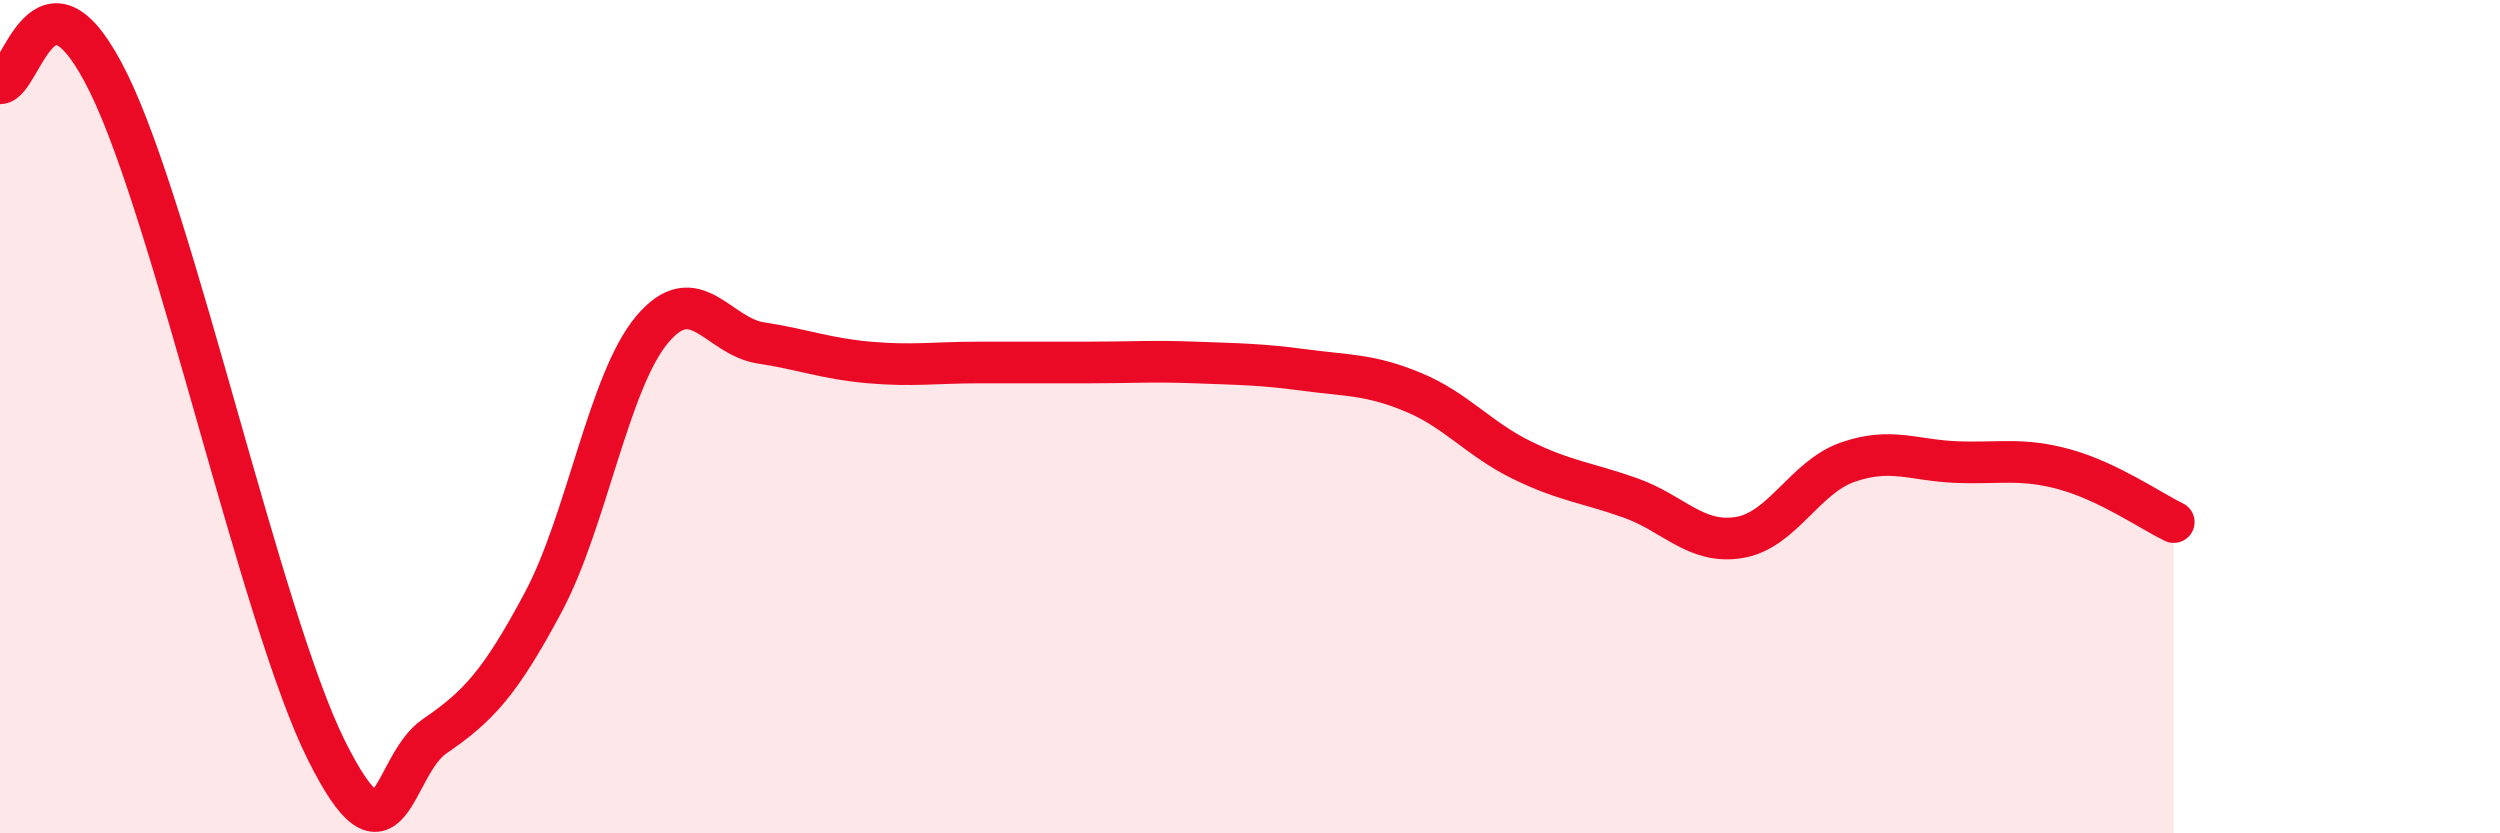
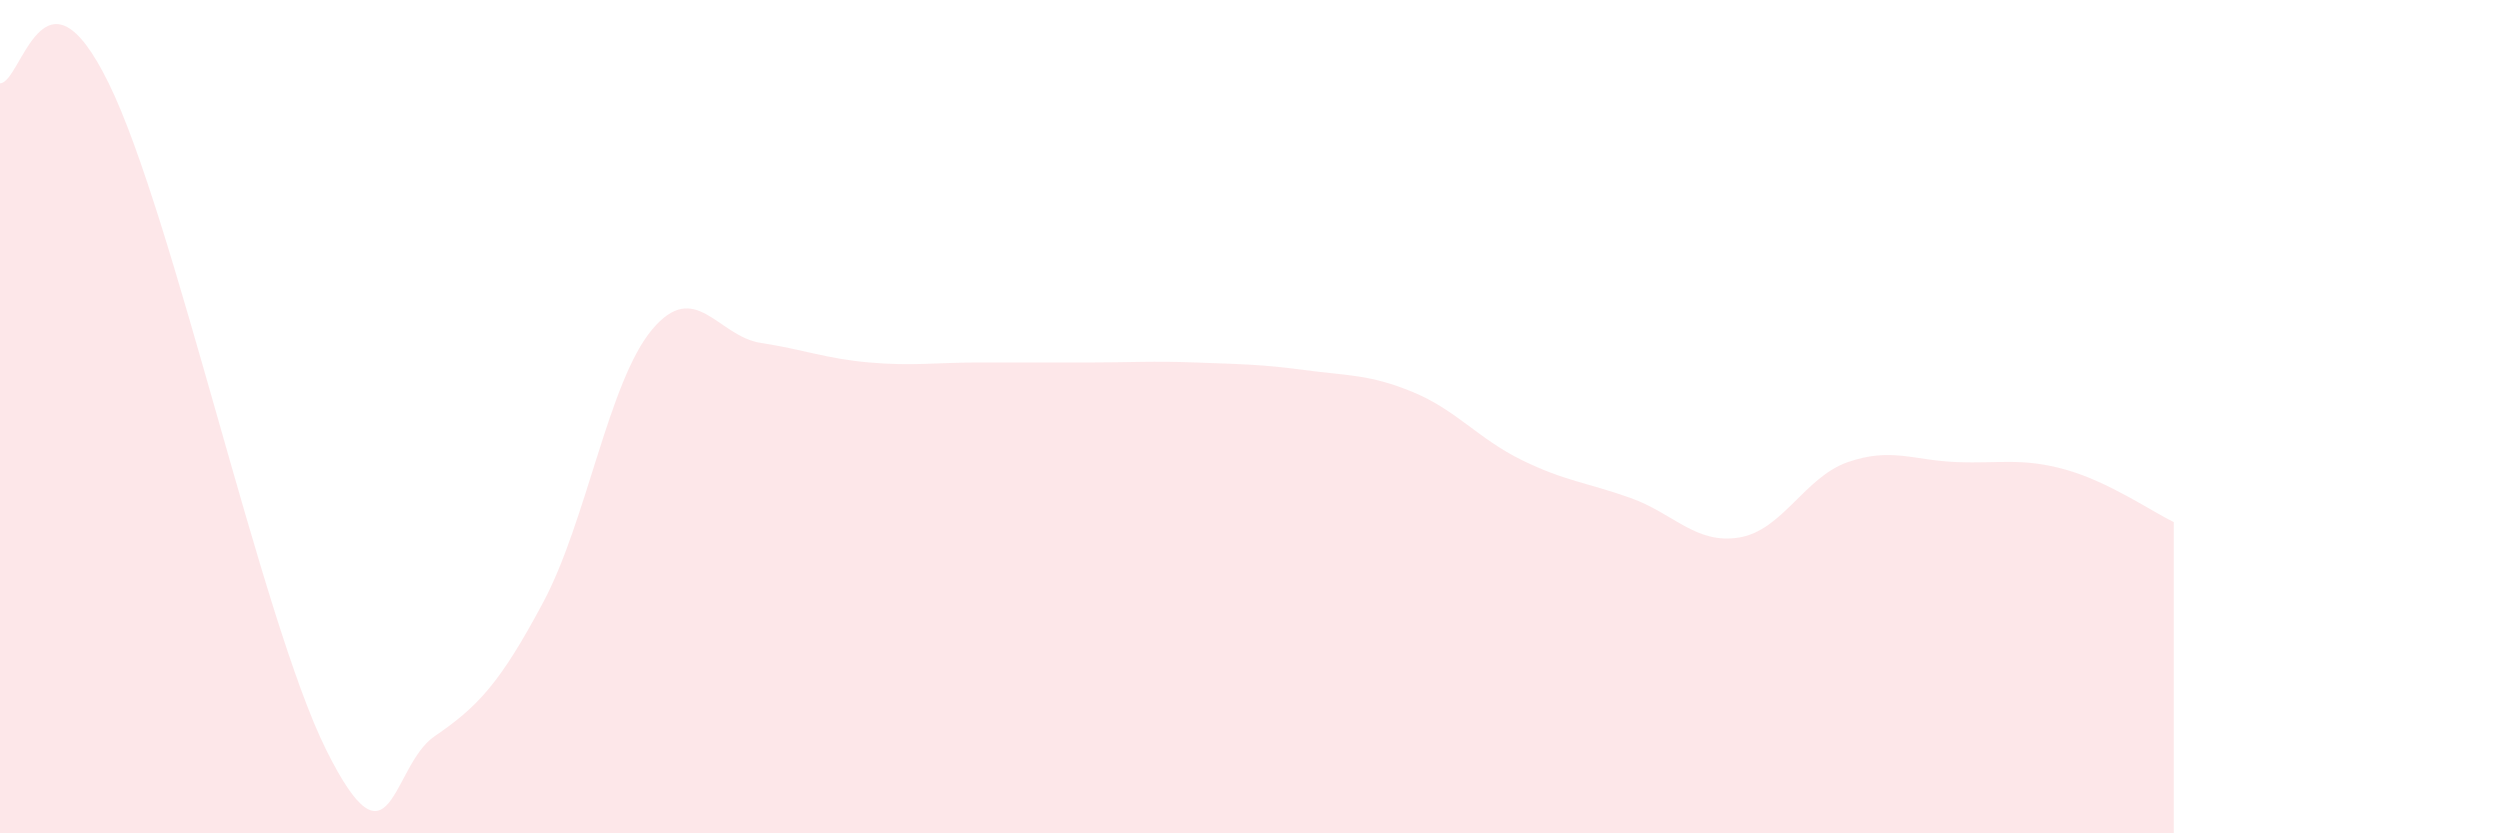
<svg xmlns="http://www.w3.org/2000/svg" width="60" height="20" viewBox="0 0 60 20">
  <path d="M 0,2 C 0.52,2 1.04,-1.2 2.61,2 C 4.18,5.2 6.27,14.87 7.83,18 C 9.39,21.13 9.39,18.38 10.43,17.67 C 11.47,16.96 12,16.4 13.04,14.45 C 14.08,12.5 14.61,9.15 15.65,7.91 C 16.69,6.67 17.22,8.07 18.26,8.23 C 19.3,8.39 19.83,8.61 20.87,8.7 C 21.91,8.79 22.44,8.7 23.48,8.7 C 24.52,8.7 25.05,8.7 26.09,8.7 C 27.13,8.7 27.66,8.66 28.7,8.7 C 29.74,8.74 30.26,8.74 31.3,8.88 C 32.34,9.02 32.87,8.98 33.91,9.41 C 34.95,9.84 35.48,10.53 36.52,11.04 C 37.56,11.55 38.09,11.58 39.13,11.95 C 40.17,12.32 40.7,13.07 41.74,12.9 C 42.78,12.73 43.31,11.45 44.35,11.09 C 45.39,10.73 45.92,11.05 46.96,11.09 C 48,11.13 48.53,10.98 49.57,11.27 C 50.61,11.56 51.65,12.28 52.17,12.53L52.17 20L0 20Z" fill="#EB0A25" opacity="0.1" stroke-linecap="round" stroke-linejoin="round" />
-   <path d="M 0,2 C 0.52,2 1.04,-1.2 2.61,2 C 4.18,5.2 6.27,14.87 7.83,18 C 9.39,21.13 9.39,18.38 10.43,17.67 C 11.47,16.96 12,16.4 13.04,14.45 C 14.08,12.5 14.61,9.15 15.65,7.91 C 16.69,6.67 17.22,8.07 18.26,8.23 C 19.3,8.39 19.83,8.61 20.87,8.7 C 21.91,8.79 22.44,8.7 23.48,8.7 C 24.52,8.7 25.05,8.7 26.09,8.7 C 27.13,8.7 27.66,8.66 28.7,8.7 C 29.74,8.74 30.26,8.74 31.3,8.88 C 32.34,9.02 32.87,8.98 33.91,9.41 C 34.95,9.84 35.48,10.53 36.52,11.04 C 37.56,11.55 38.09,11.58 39.13,11.95 C 40.17,12.32 40.7,13.07 41.74,12.9 C 42.78,12.73 43.31,11.45 44.35,11.09 C 45.39,10.73 45.92,11.05 46.96,11.09 C 48,11.13 48.53,10.98 49.57,11.27 C 50.61,11.56 51.65,12.28 52.17,12.53" stroke="#EB0A25" stroke-width="1" fill="none" stroke-linecap="round" stroke-linejoin="round" />
</svg>